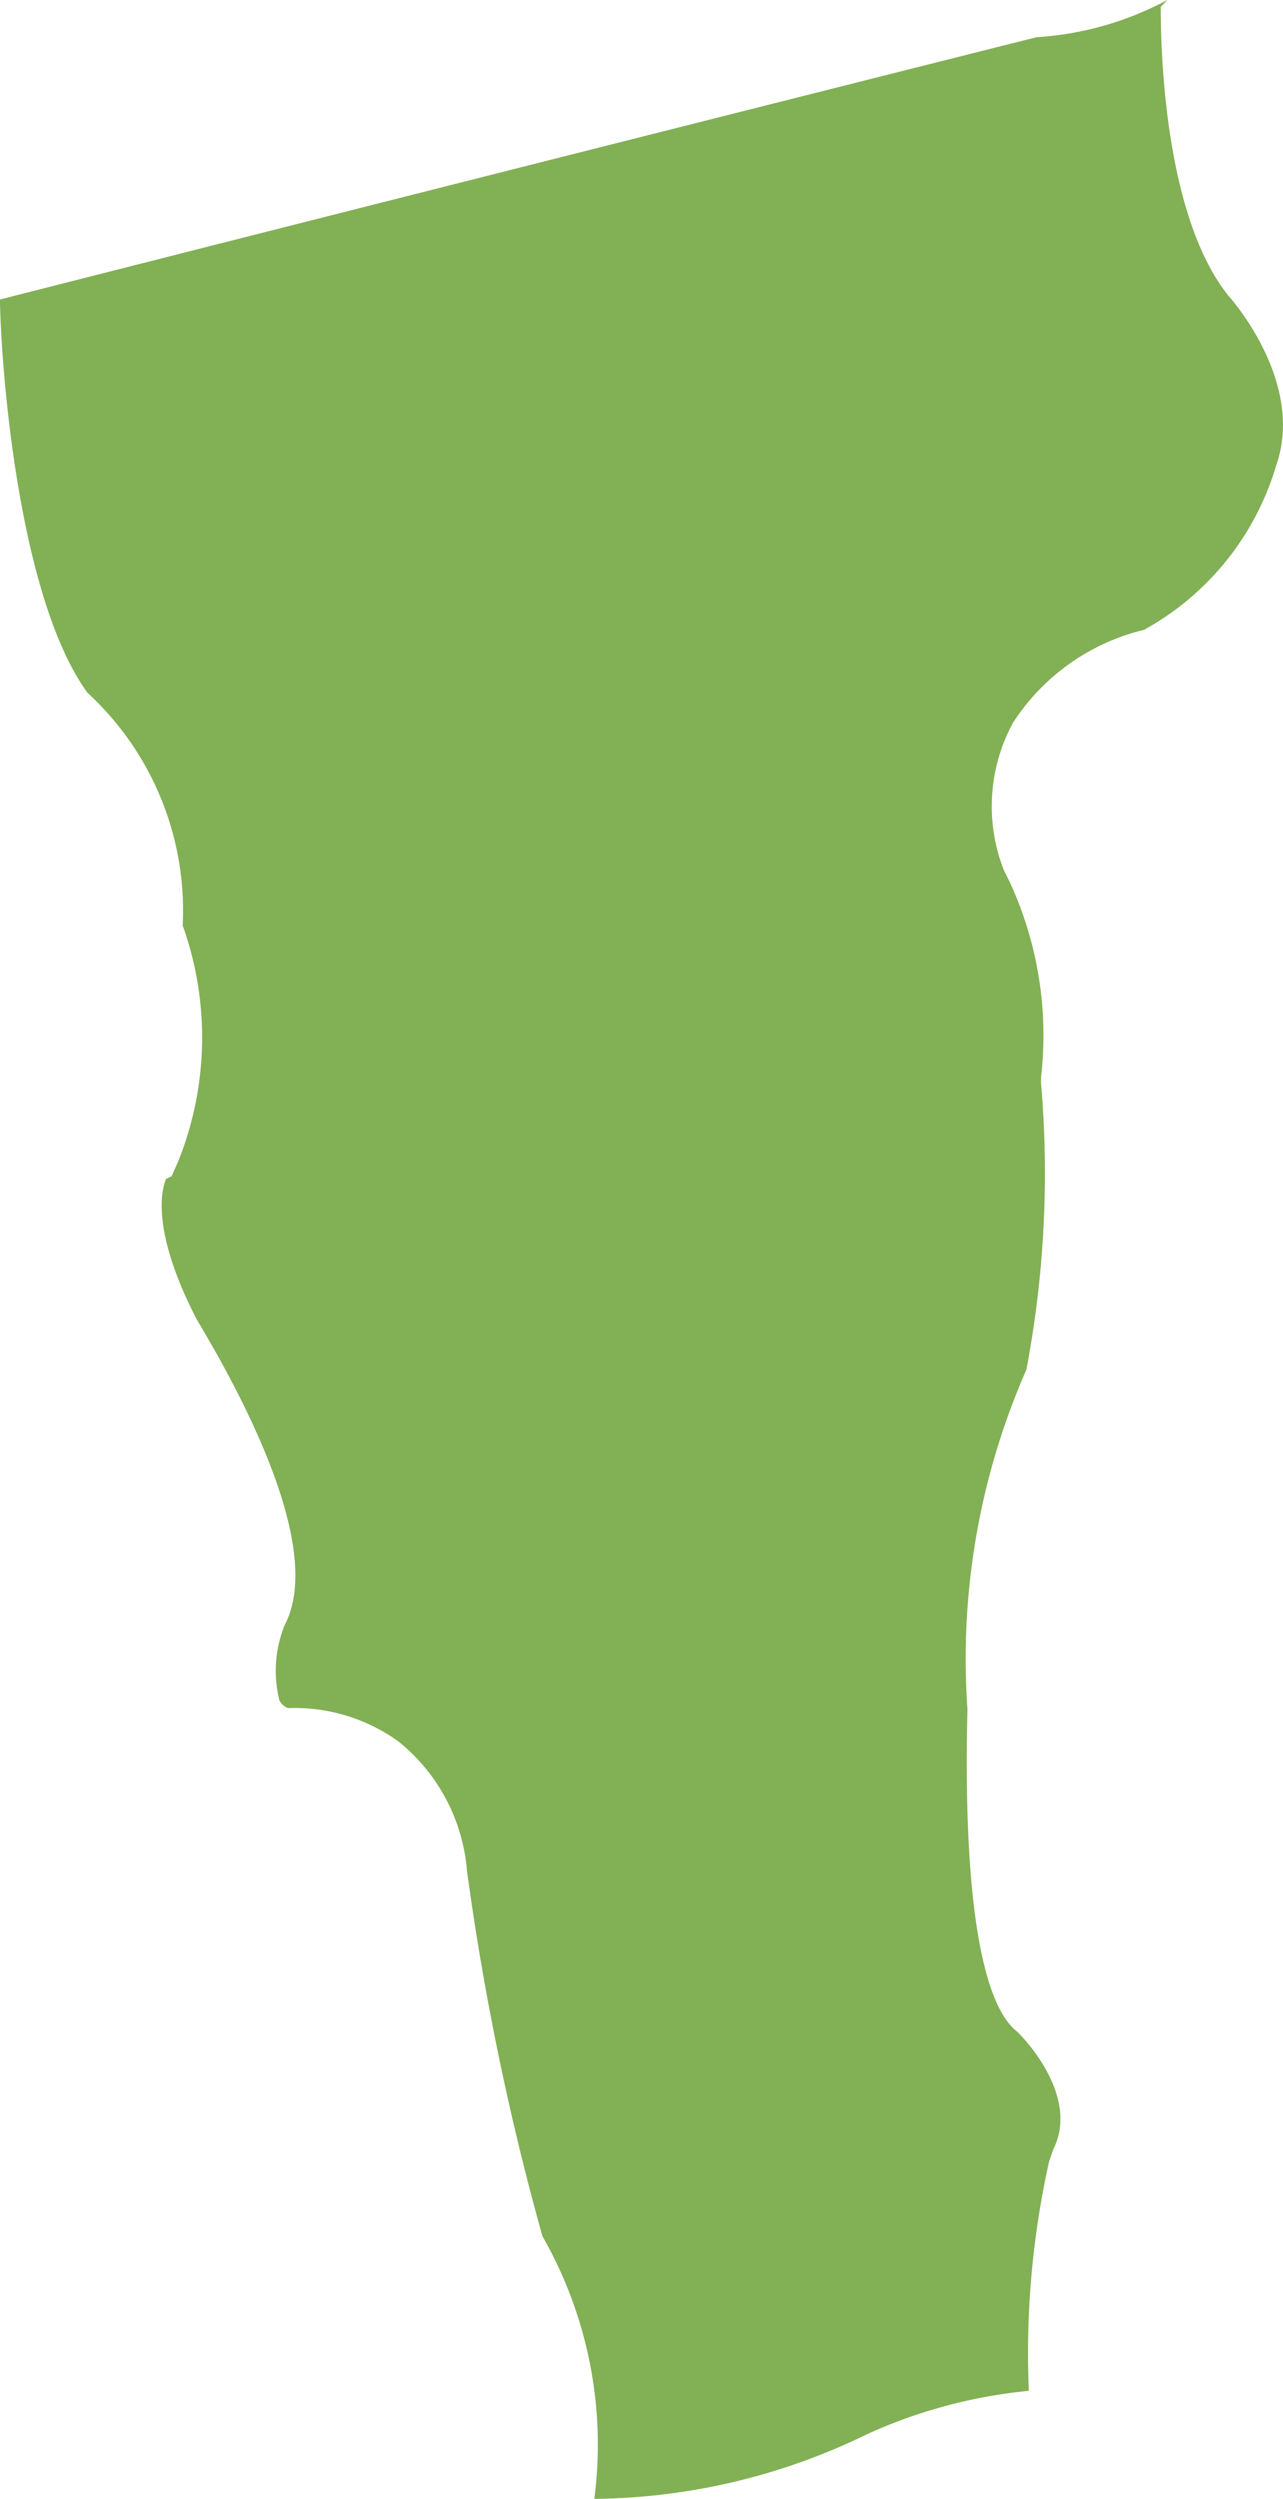
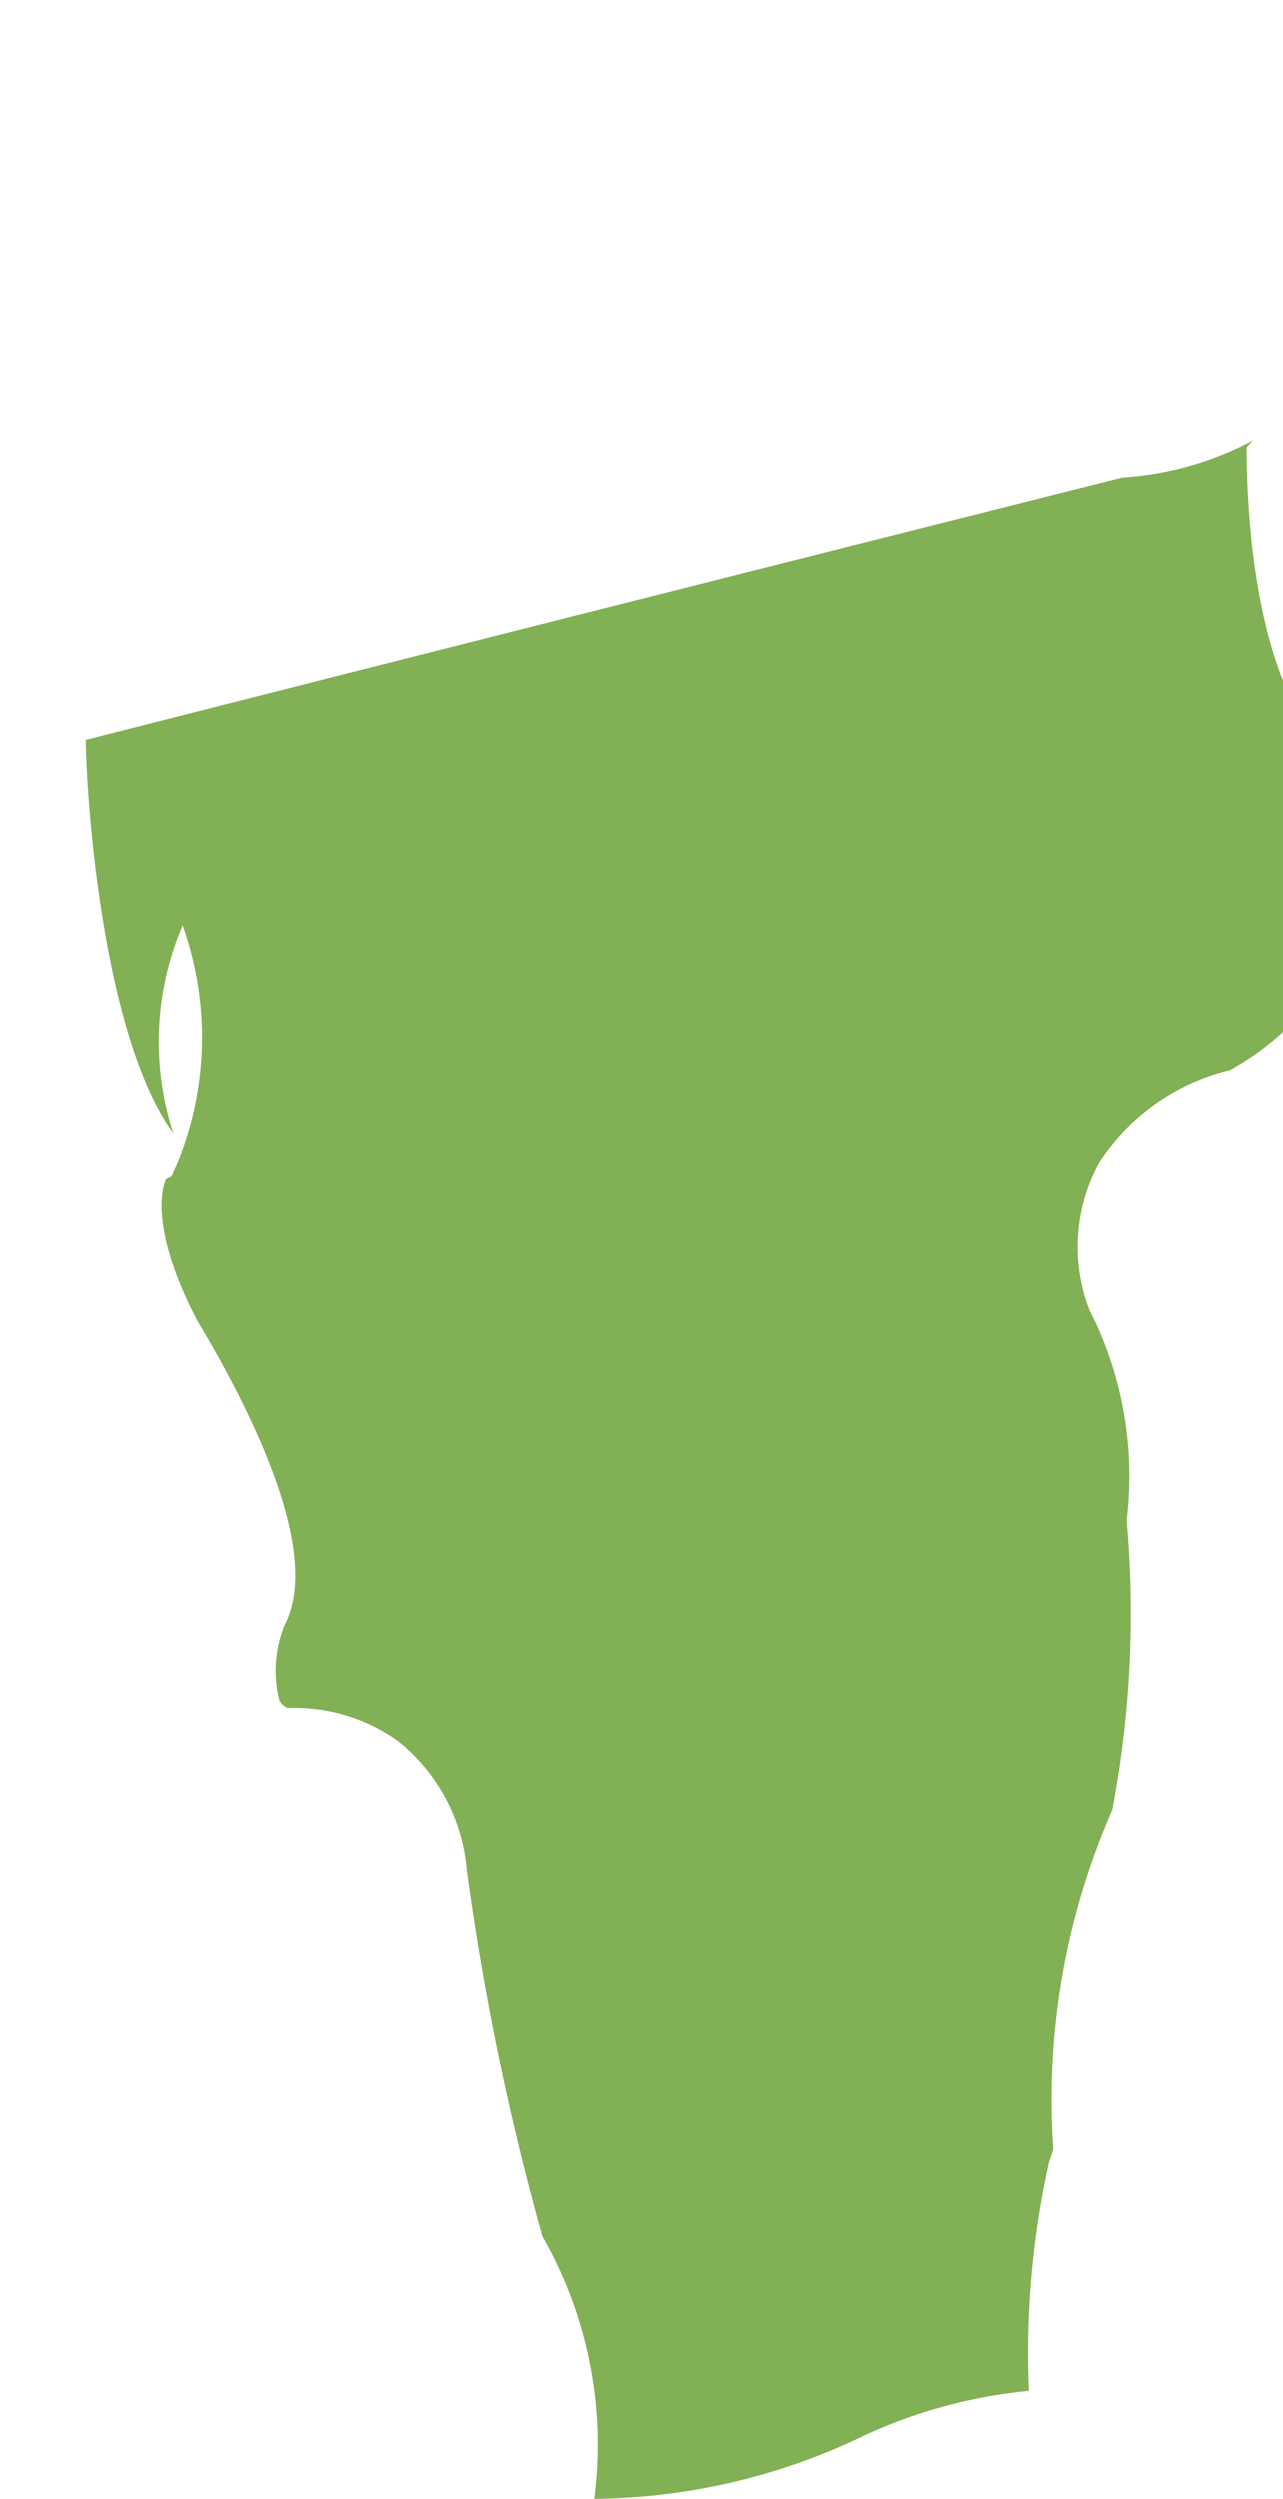
<svg xmlns="http://www.w3.org/2000/svg" id="Component_34_1" data-name="Component 34 – 1" width="22.529" height="43.884" viewBox="0 0 22.529 43.884">
-   <path id="Path_12942" data-name="Path 12942" d="M-414.933,297.306a5.844,5.844,0,0,1-.082,4.151l-.112.251-.1.051c0,.022-.373.7.543,2.47,1.055,1.761,2.183,4.137,1.543,5.361a2.137,2.137,0,0,0-.095,1.319.27.27,0,0,0,.152.141,3.123,3.123,0,0,1,1.933.581,3.253,3.253,0,0,1,1.21,2.275,47.676,47.676,0,0,0,1.325,6.419,7.37,7.37,0,0,1,.911,4.612,11.11,11.11,0,0,0,4.784-1.133,8.9,8.9,0,0,1,2.846-.764,15.511,15.511,0,0,1,.355-4.025l.074-.215c.49-.981-.613-2.047-.624-2.058-.216-.18-1-.834-.883-5.677a12.629,12.629,0,0,1,1.035-5.959,18.469,18.469,0,0,0,.257-5.036l0-.047,0-.046a6.434,6.434,0,0,0-.543-3.421l-.112-.226a3.073,3.073,0,0,1,.164-2.586,3.8,3.8,0,0,1,2.3-1.63,4.869,4.869,0,0,0,2.32-2.886c.518-1.478-.821-2.962-.834-2.976-1.137-1.414-1.193-4.356-1.193-5.077l.117-.123a5.6,5.6,0,0,1-2.3.655s-9.825,2.472-18.2,4.606c.022,1.322.346,5.271,1.537,6.906A5.2,5.2,0,0,1-414.933,297.306Z" transform="translate(418.141 -281.053)" fill="#82b054" />
+   <path id="Path_12942" data-name="Path 12942" d="M-414.933,297.306a5.844,5.844,0,0,1-.082,4.151l-.112.251-.1.051c0,.022-.373.7.543,2.47,1.055,1.761,2.183,4.137,1.543,5.361a2.137,2.137,0,0,0-.095,1.319.27.27,0,0,0,.152.141,3.123,3.123,0,0,1,1.933.581,3.253,3.253,0,0,1,1.21,2.275,47.676,47.676,0,0,0,1.325,6.419,7.37,7.37,0,0,1,.911,4.612,11.11,11.11,0,0,0,4.784-1.133,8.9,8.9,0,0,1,2.846-.764,15.511,15.511,0,0,1,.355-4.025l.074-.215a12.629,12.629,0,0,1,1.035-5.959,18.469,18.469,0,0,0,.257-5.036l0-.047,0-.046a6.434,6.434,0,0,0-.543-3.421l-.112-.226a3.073,3.073,0,0,1,.164-2.586,3.8,3.8,0,0,1,2.3-1.63,4.869,4.869,0,0,0,2.32-2.886c.518-1.478-.821-2.962-.834-2.976-1.137-1.414-1.193-4.356-1.193-5.077l.117-.123a5.6,5.6,0,0,1-2.3.655s-9.825,2.472-18.2,4.606c.022,1.322.346,5.271,1.537,6.906A5.2,5.2,0,0,1-414.933,297.306Z" transform="translate(418.141 -281.053)" fill="#82b054" />
</svg>